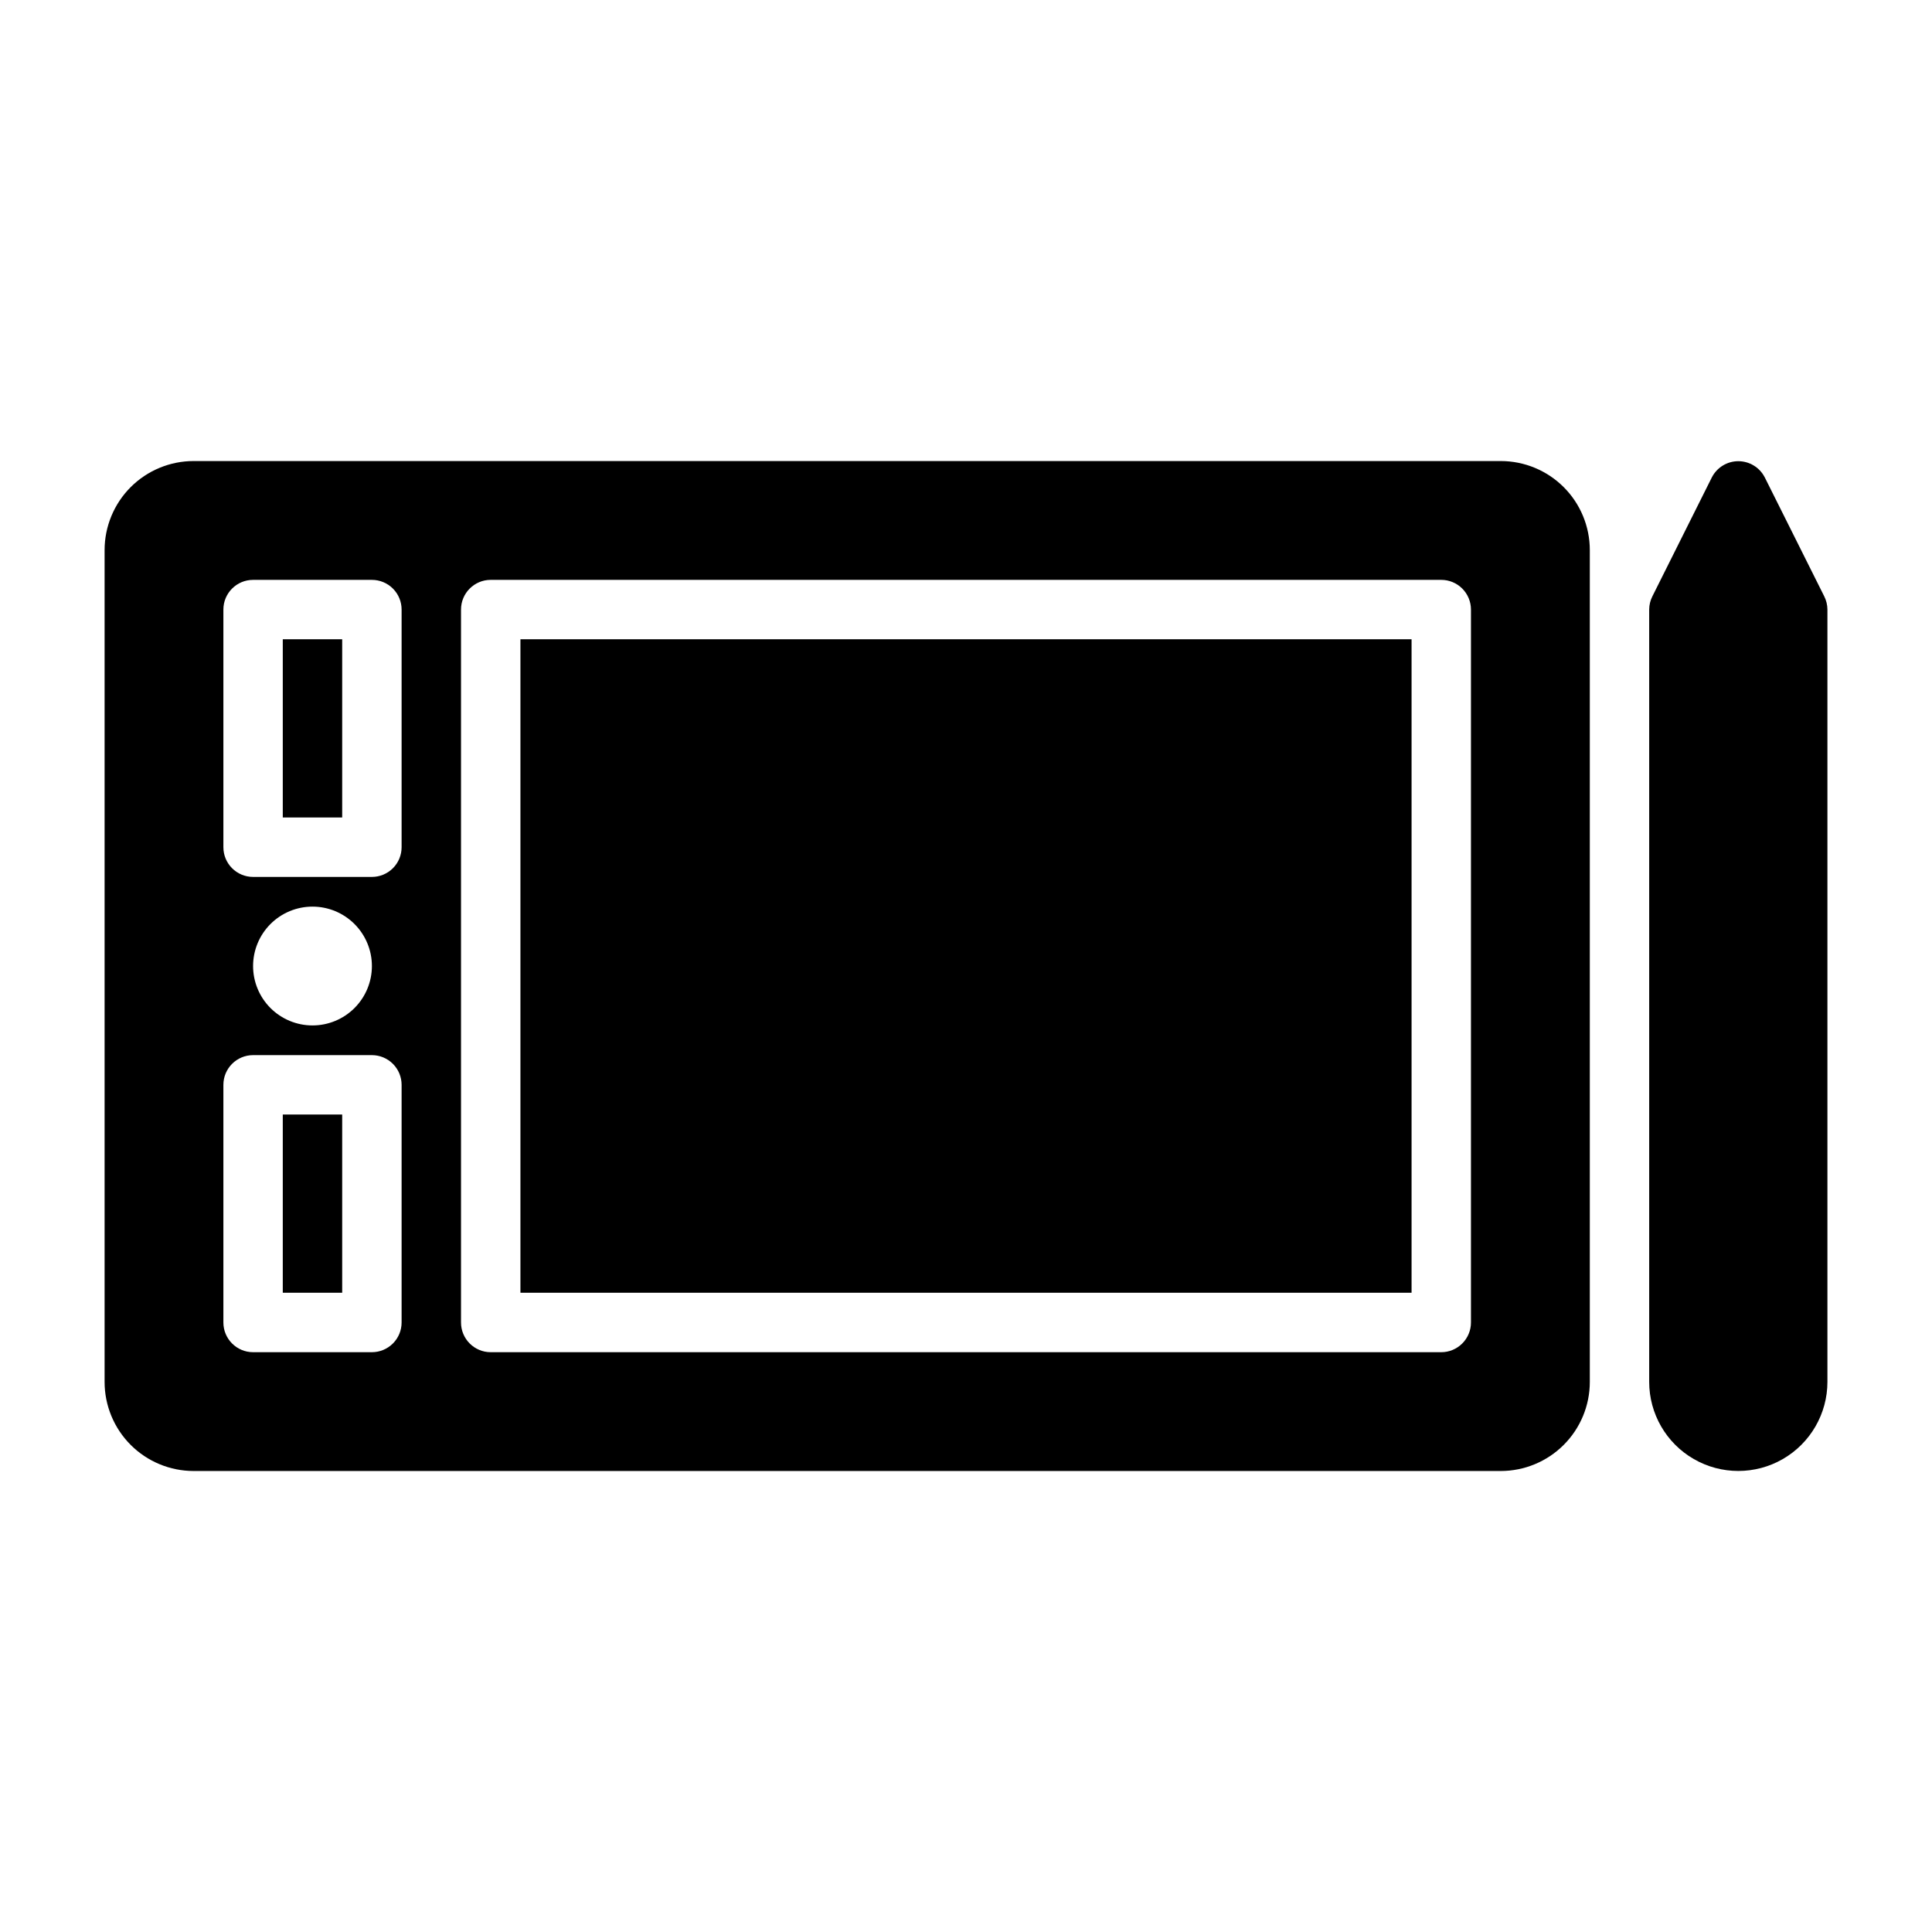
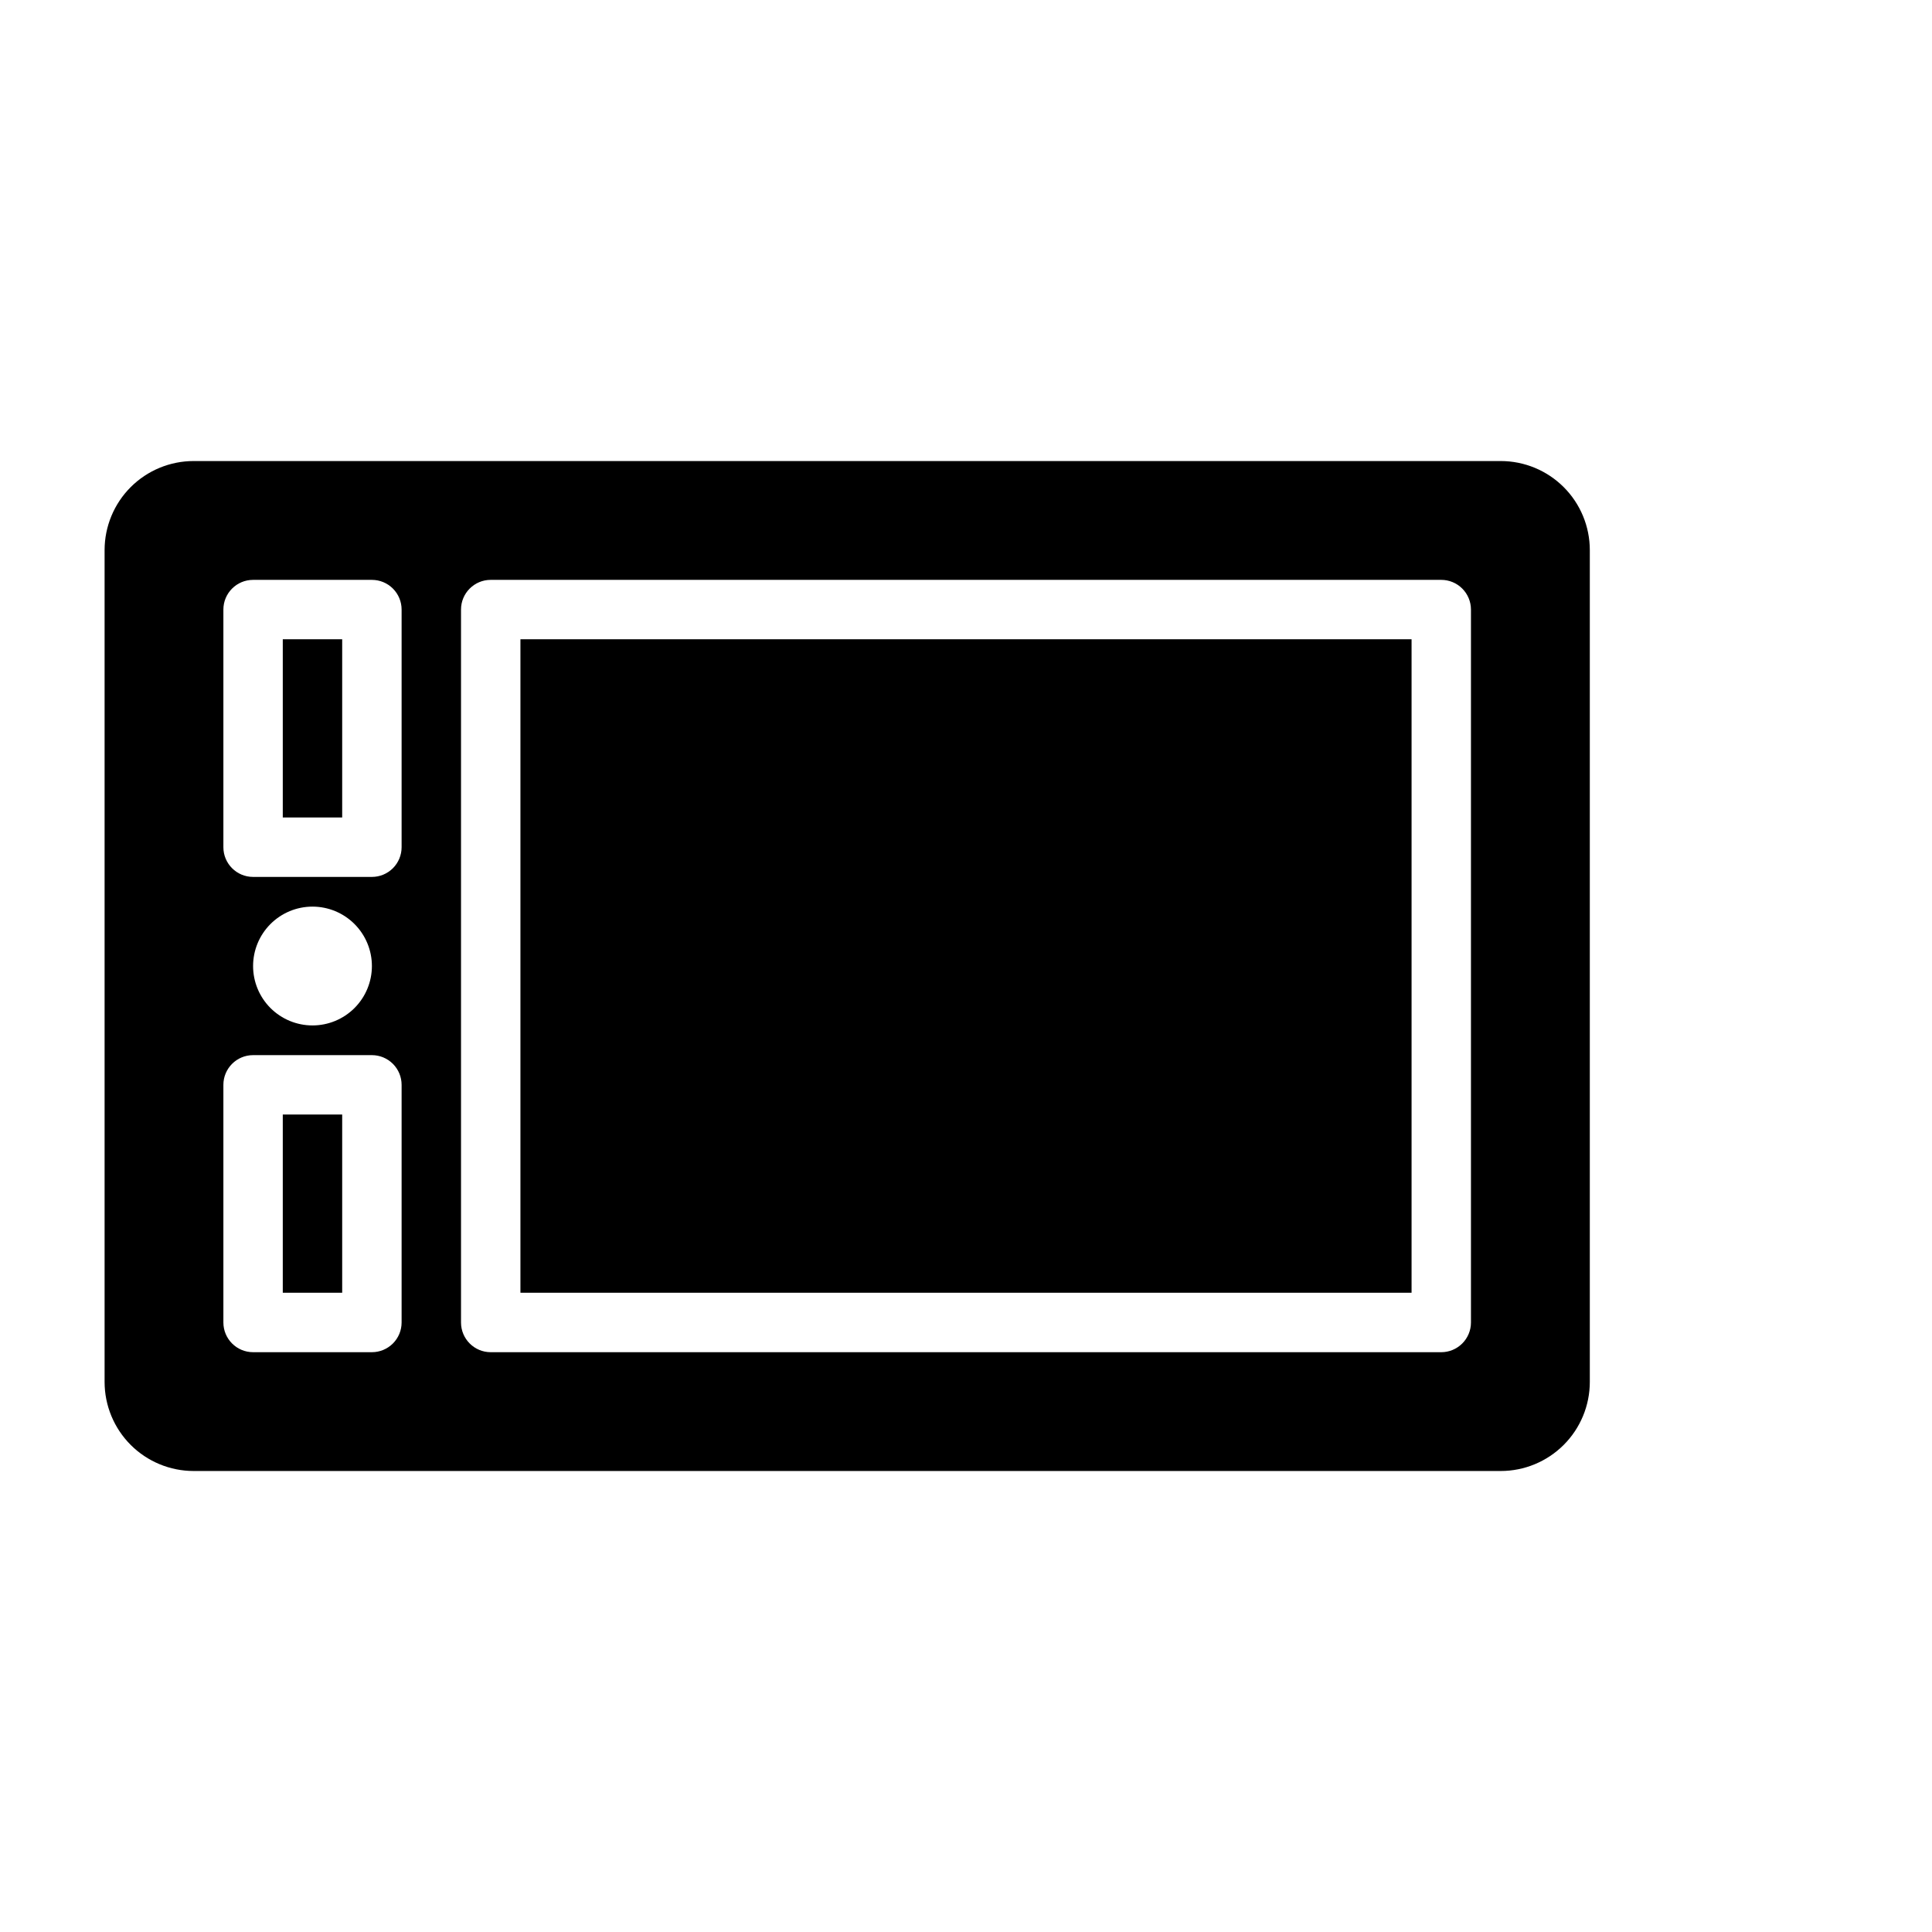
<svg xmlns="http://www.w3.org/2000/svg" fill="#000000" width="800px" height="800px" version="1.1" viewBox="144 144 512 512">
  <g>
    <path d="m281.92 313.41h236.16v173.18h-236.16z" />
    <path d="m541.7 266.18h-346.37c-6.262 0-12.27 2.488-16.699 6.914-4.426 4.43-6.914 10.438-6.914 16.699v220.42c0 6.262 2.488 12.27 6.914 16.699 4.43 4.43 10.438 6.918 16.699 6.918h346.37c6.262 0 12.27-2.488 16.699-6.918 4.43-4.43 6.918-10.438 6.918-16.699v-220.42c0-6.262-2.488-12.27-6.918-16.699-4.43-4.426-10.438-6.914-16.699-6.914zm-291.27 228.29c0 2.09-0.828 4.094-2.305 5.566-1.477 1.477-3.481 2.309-5.566 2.309h-31.488c-4.348 0-7.871-3.527-7.871-7.875v-62.973c0-4.348 3.523-7.875 7.871-7.875h31.488c2.086 0 4.09 0.832 5.566 2.309s2.305 3.477 2.305 5.566zm-39.359-94.461c0-4.176 1.66-8.18 4.609-11.133 2.953-2.953 6.957-4.613 11.133-4.613s8.18 1.66 11.133 4.613c2.953 2.953 4.613 6.957 4.613 11.133s-1.66 8.18-4.613 11.133c-2.953 2.949-6.957 4.609-11.133 4.609s-8.18-1.66-11.133-4.609c-2.949-2.953-4.609-6.957-4.609-11.133zm39.359-31.488c0 2.086-0.828 4.09-2.305 5.566s-3.481 2.305-5.566 2.305h-31.488c-4.348 0-7.871-3.523-7.871-7.871v-62.977c0-4.348 3.523-7.871 7.871-7.871h31.488c2.086 0 4.09 0.828 5.566 2.305s2.305 3.477 2.305 5.566zm283.39 125.95c0 2.09-0.832 4.094-2.309 5.566-1.477 1.477-3.477 2.309-5.566 2.309h-251.9c-4.348 0-7.871-3.527-7.871-7.875v-188.93c0-4.348 3.523-7.871 7.871-7.871h251.9c2.09 0 4.09 0.828 5.566 2.305s2.309 3.477 2.309 5.566z" />
    <path d="m218.94 313.41h15.742v47.23h-15.742z" />
    <path d="m218.94 439.36h15.742v47.23h-15.742z" />
-     <path d="m627.42 301.99-15.742-31.488h-0.004c-1.344-2.629-4.051-4.281-7.004-4.281s-5.66 1.652-7.008 4.281l-15.742 31.488c-0.562 1.098-0.859 2.309-0.867 3.543v204.67c0 8.438 4.5 16.234 11.809 20.453 7.309 4.219 16.309 4.219 23.617 0 7.305-4.219 11.809-12.016 11.809-20.453v-204.67c-0.008-1.234-0.305-2.445-0.867-3.543z" />
  </g>
</svg>